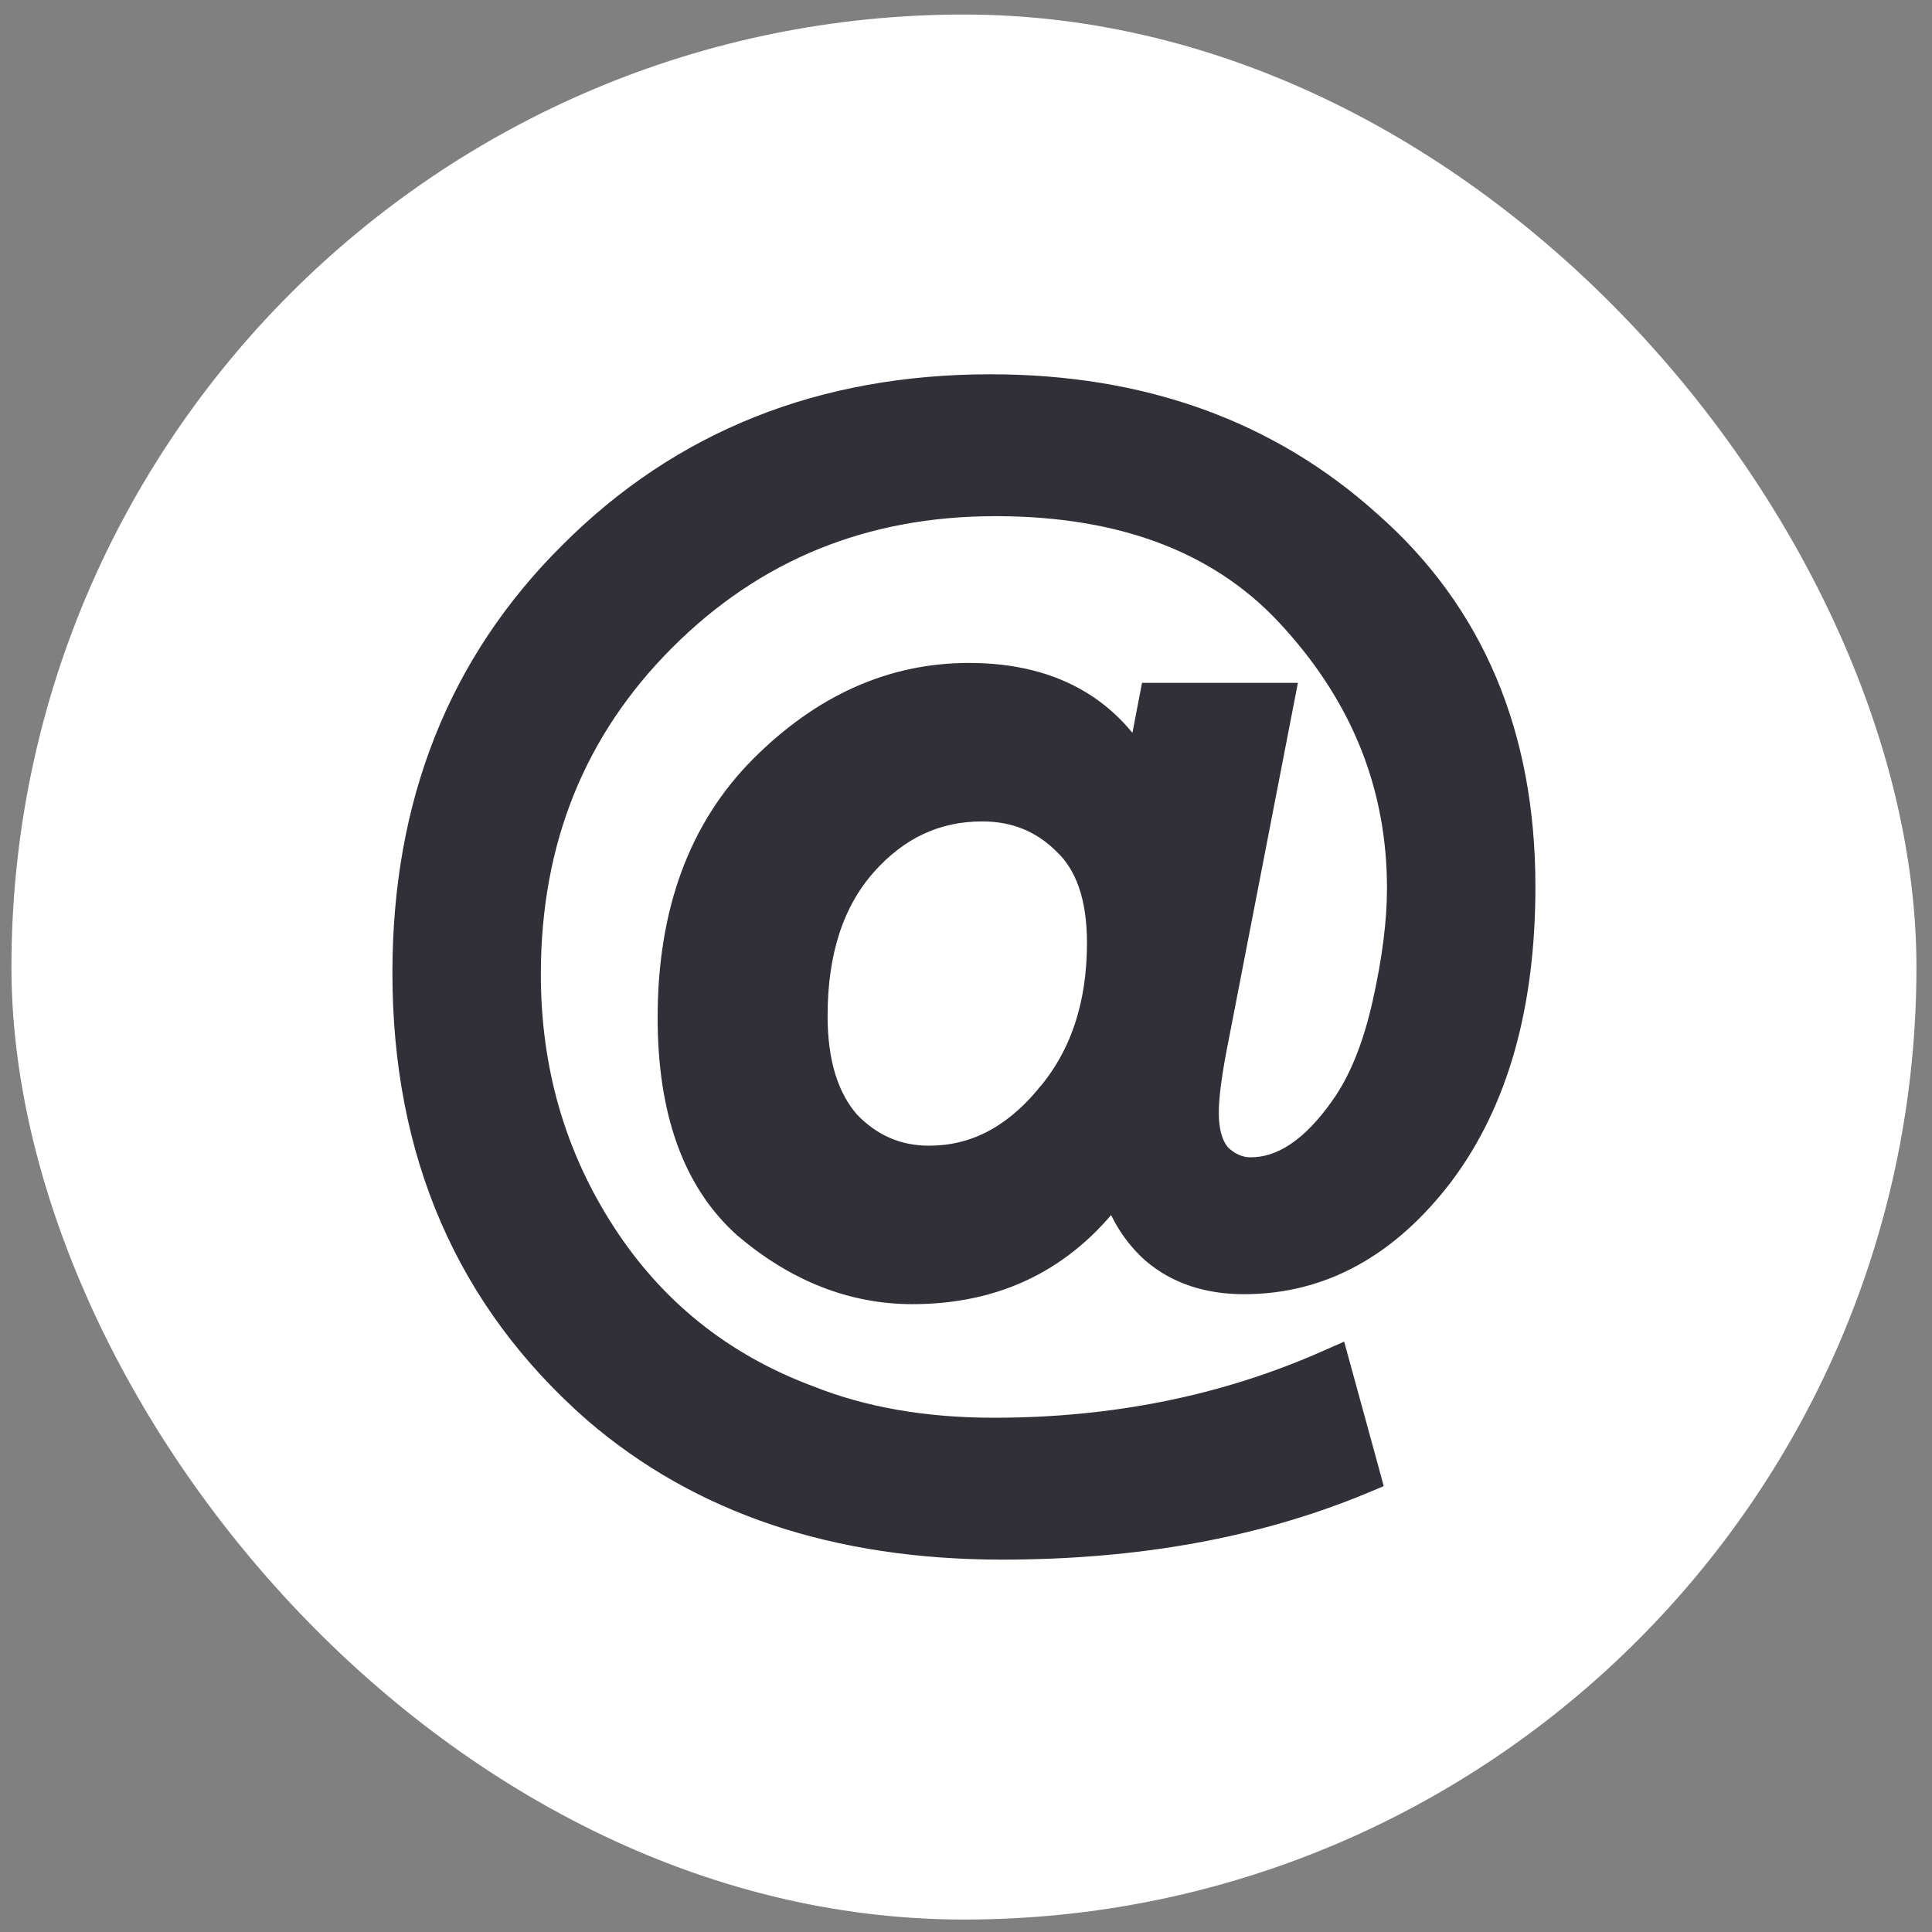
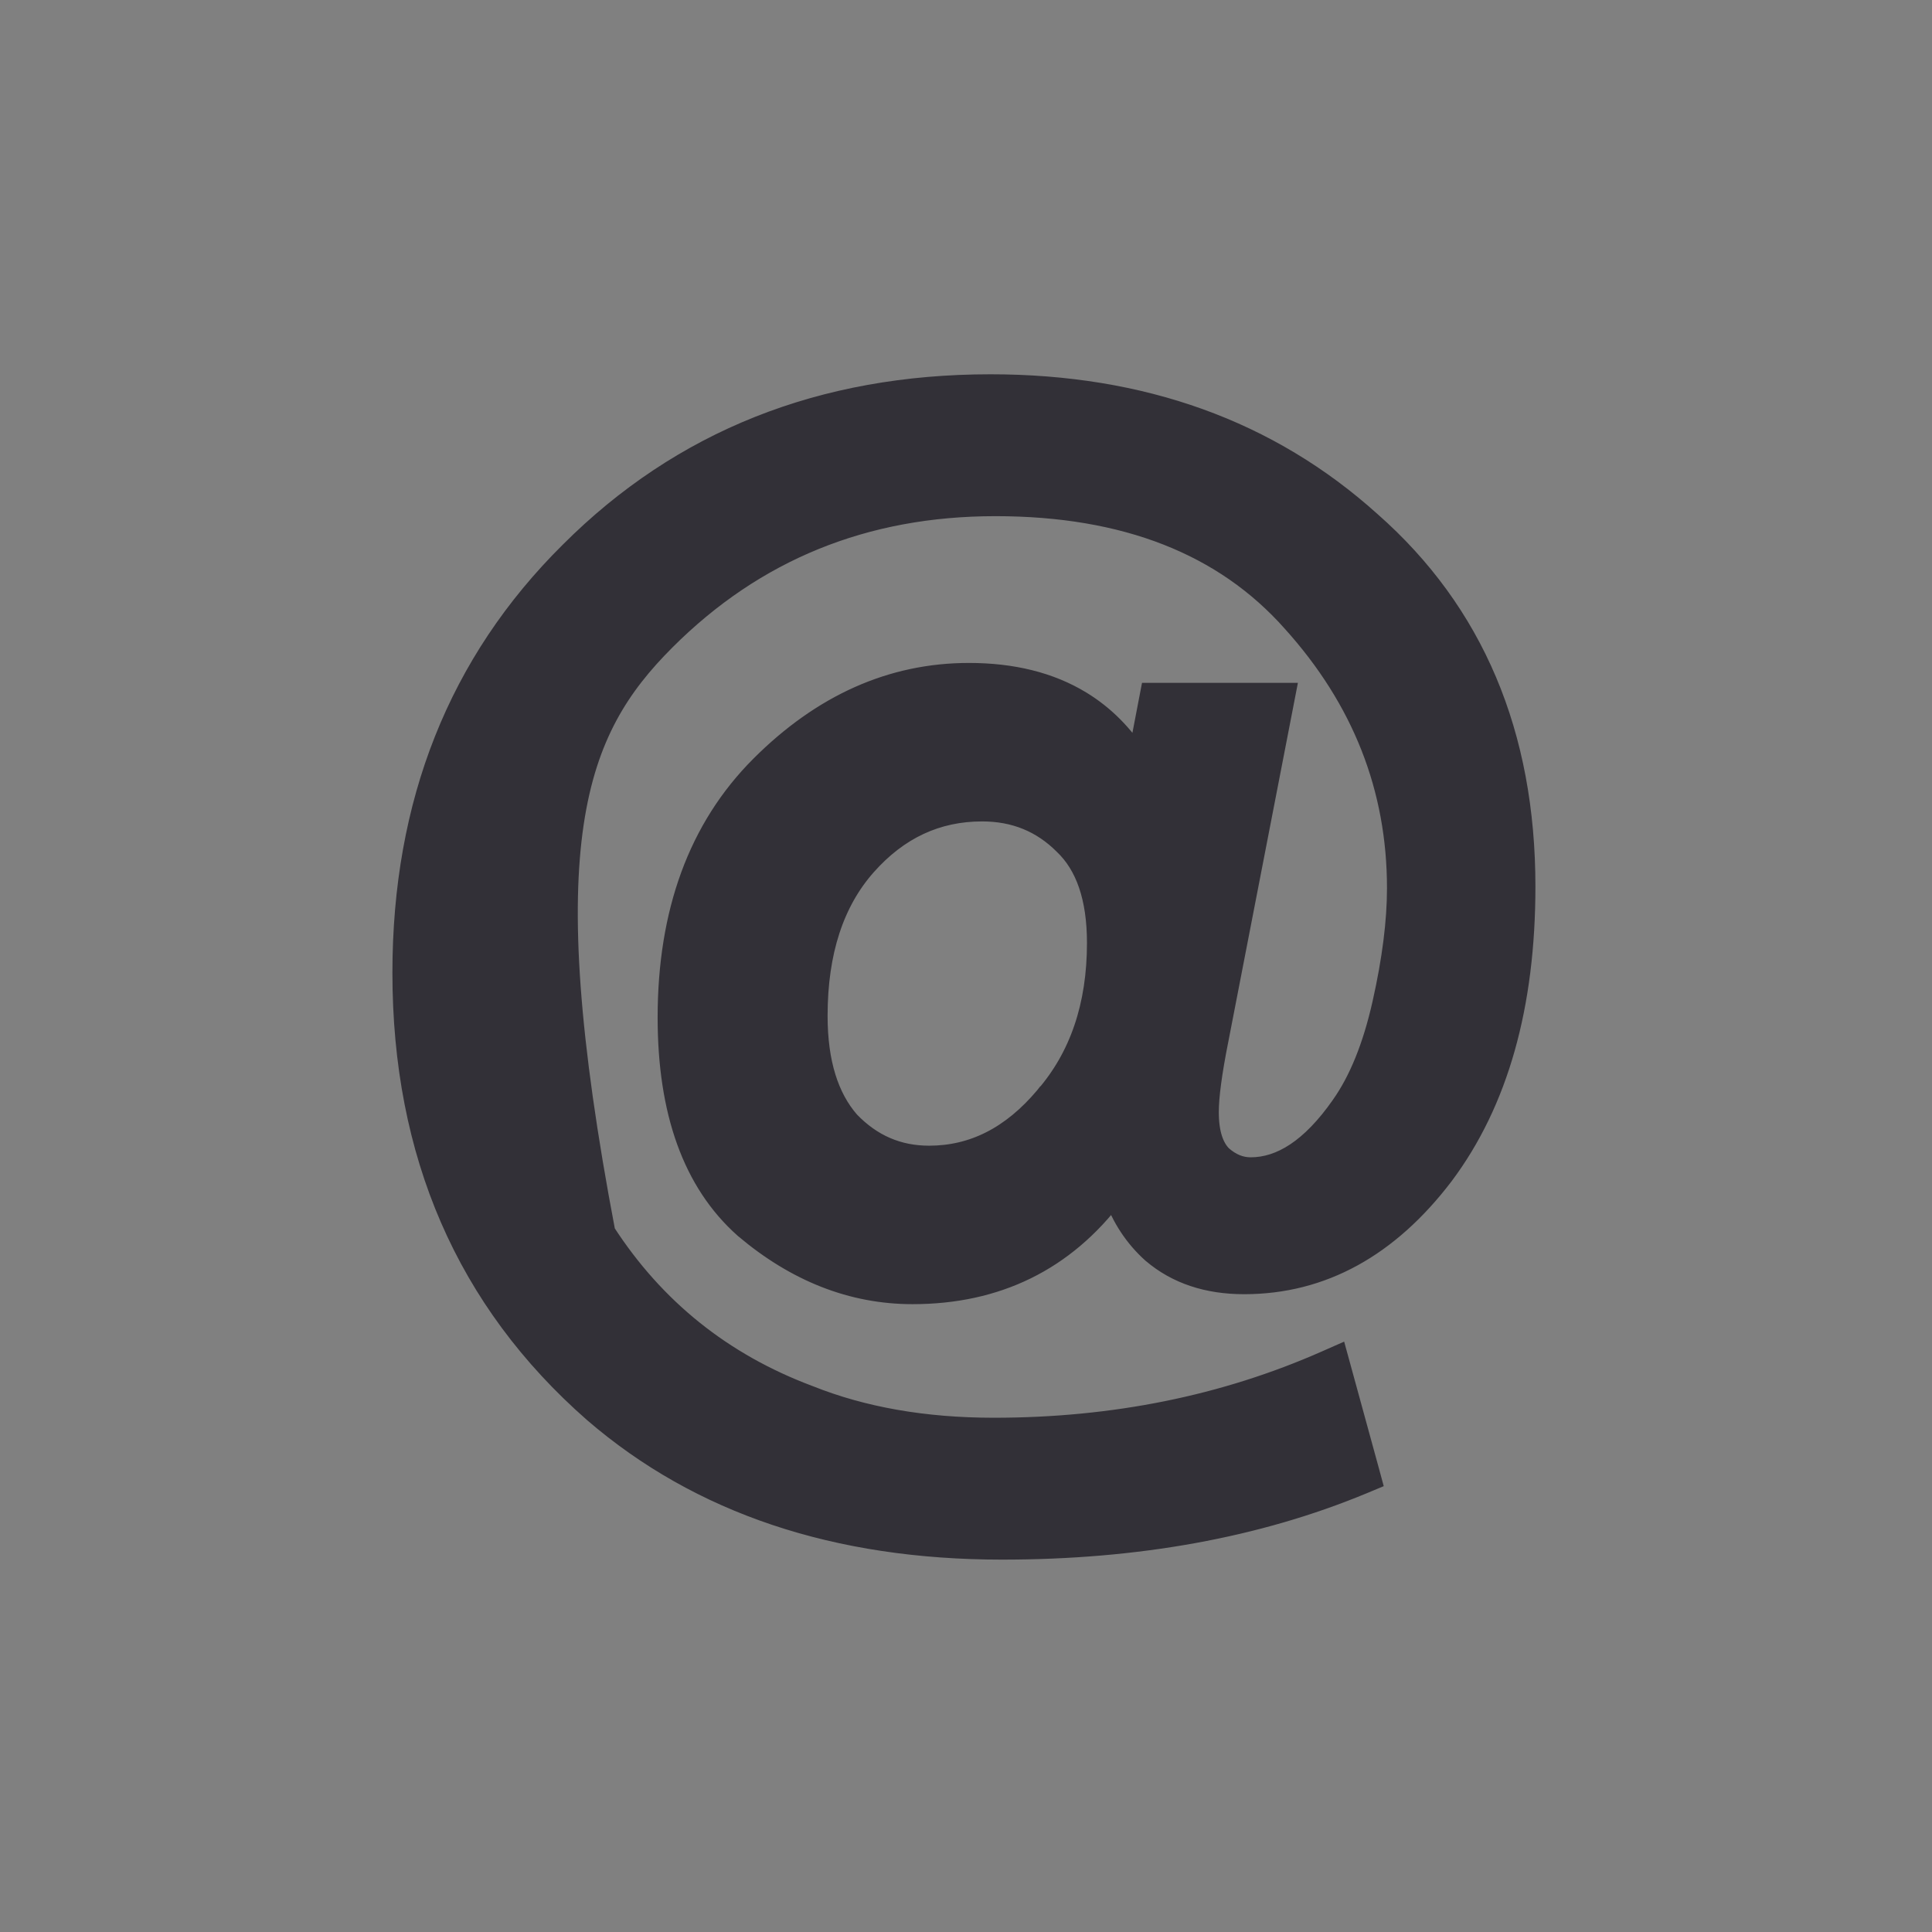
<svg xmlns="http://www.w3.org/2000/svg" width="76" height="76" viewBox="0 0 76 76" fill="none">
  <rect x="0" y="0" width="76" height="76" fill="#808080" stroke="none" />
-   <rect x="0.45" y="0.572" width="74.938" height="74.938" rx="37.469" fill="white" />
-   <path d="M35.896 50.886C39.218 50.886 41.87 49.58 43.821 46.991C44.143 47.896 44.646 48.662 45.334 49.279L45.334 49.279L45.343 49.286C46.3 50.1 47.51 50.494 48.938 50.494C52.005 50.494 54.619 49.042 56.768 46.219L56.77 46.216C58.925 43.34 59.983 39.545 59.983 34.873C59.983 28.896 57.965 24.101 53.91 20.532C49.912 16.932 44.919 15.14 38.961 15.14C32.339 15.14 26.819 17.332 22.431 21.722C18.042 26.071 15.853 31.597 15.853 38.266C15.853 45.381 18.354 51.154 23.363 55.546L23.366 55.548C27.541 59.15 32.904 60.935 39.418 60.935C44.722 60.935 49.451 60.08 53.597 58.359L53.935 58.218L53.839 57.864L52.73 53.818L52.602 53.352L52.16 53.547C48.175 55.306 43.82 56.187 39.092 56.187C36.353 56.187 33.929 55.759 31.813 54.912L31.813 54.912L31.804 54.909C28.409 53.635 25.742 51.495 23.791 48.481C21.837 45.463 20.859 42.083 20.859 38.332C20.859 33.085 22.623 28.712 26.149 25.183C29.677 21.653 34.004 19.888 39.157 19.888C44.286 19.888 48.159 21.425 50.843 24.447L50.846 24.45C53.605 27.509 54.977 31 54.977 34.938C54.977 36.248 54.787 37.761 54.4 39.48C54.017 41.186 53.469 42.522 52.771 43.507L52.77 43.509C51.588 45.199 50.393 45.942 49.199 45.942C48.796 45.942 48.417 45.795 48.051 45.469C47.73 45.142 47.528 44.598 47.528 43.748C47.528 43.138 47.652 42.193 47.911 40.893L47.912 40.891L50.455 27.774L50.551 27.278H50.046H45.612H45.268L45.203 27.616L44.773 29.857C44.177 28.909 43.427 28.153 42.52 27.6C41.3 26.856 39.824 26.495 38.114 26.495C35.075 26.495 32.343 27.726 29.929 30.141C27.487 32.585 26.286 35.898 26.286 40.028C26.286 43.708 27.261 46.497 29.295 48.301L29.295 48.301L29.303 48.308C31.323 50.015 33.525 50.886 35.896 50.886ZM41.125 43.149L41.124 43.149L41.12 43.154C39.795 44.729 38.275 45.485 36.548 45.485C35.321 45.485 34.279 45.036 33.4 44.12C32.579 43.176 32.139 41.81 32.139 39.963C32.139 37.425 32.794 35.466 34.056 34.039C35.331 32.6 36.85 31.896 38.635 31.896C39.919 31.896 40.986 32.333 41.862 33.209L41.862 33.209L41.869 33.216C42.714 34.023 43.175 35.287 43.175 37.092C43.175 39.577 42.482 41.584 41.125 43.149Z" fill="#323037" stroke="#323037" stroke-width="0.833" />
+   <path d="M35.896 50.886C39.218 50.886 41.87 49.58 43.821 46.991C44.143 47.896 44.646 48.662 45.334 49.279L45.334 49.279L45.343 49.286C46.3 50.1 47.51 50.494 48.938 50.494C52.005 50.494 54.619 49.042 56.768 46.219L56.77 46.216C58.925 43.34 59.983 39.545 59.983 34.873C59.983 28.896 57.965 24.101 53.91 20.532C49.912 16.932 44.919 15.14 38.961 15.14C32.339 15.14 26.819 17.332 22.431 21.722C18.042 26.071 15.853 31.597 15.853 38.266C15.853 45.381 18.354 51.154 23.363 55.546L23.366 55.548C27.541 59.15 32.904 60.935 39.418 60.935C44.722 60.935 49.451 60.08 53.597 58.359L53.935 58.218L53.839 57.864L52.73 53.818L52.602 53.352L52.16 53.547C48.175 55.306 43.82 56.187 39.092 56.187C36.353 56.187 33.929 55.759 31.813 54.912L31.813 54.912L31.804 54.909C28.409 53.635 25.742 51.495 23.791 48.481C20.859 33.085 22.623 28.712 26.149 25.183C29.677 21.653 34.004 19.888 39.157 19.888C44.286 19.888 48.159 21.425 50.843 24.447L50.846 24.45C53.605 27.509 54.977 31 54.977 34.938C54.977 36.248 54.787 37.761 54.4 39.48C54.017 41.186 53.469 42.522 52.771 43.507L52.77 43.509C51.588 45.199 50.393 45.942 49.199 45.942C48.796 45.942 48.417 45.795 48.051 45.469C47.73 45.142 47.528 44.598 47.528 43.748C47.528 43.138 47.652 42.193 47.911 40.893L47.912 40.891L50.455 27.774L50.551 27.278H50.046H45.612H45.268L45.203 27.616L44.773 29.857C44.177 28.909 43.427 28.153 42.52 27.6C41.3 26.856 39.824 26.495 38.114 26.495C35.075 26.495 32.343 27.726 29.929 30.141C27.487 32.585 26.286 35.898 26.286 40.028C26.286 43.708 27.261 46.497 29.295 48.301L29.295 48.301L29.303 48.308C31.323 50.015 33.525 50.886 35.896 50.886ZM41.125 43.149L41.124 43.149L41.12 43.154C39.795 44.729 38.275 45.485 36.548 45.485C35.321 45.485 34.279 45.036 33.4 44.12C32.579 43.176 32.139 41.81 32.139 39.963C32.139 37.425 32.794 35.466 34.056 34.039C35.331 32.6 36.85 31.896 38.635 31.896C39.919 31.896 40.986 32.333 41.862 33.209L41.862 33.209L41.869 33.216C42.714 34.023 43.175 35.287 43.175 37.092C43.175 39.577 42.482 41.584 41.125 43.149Z" fill="#323037" stroke="#323037" stroke-width="0.833" />
</svg>